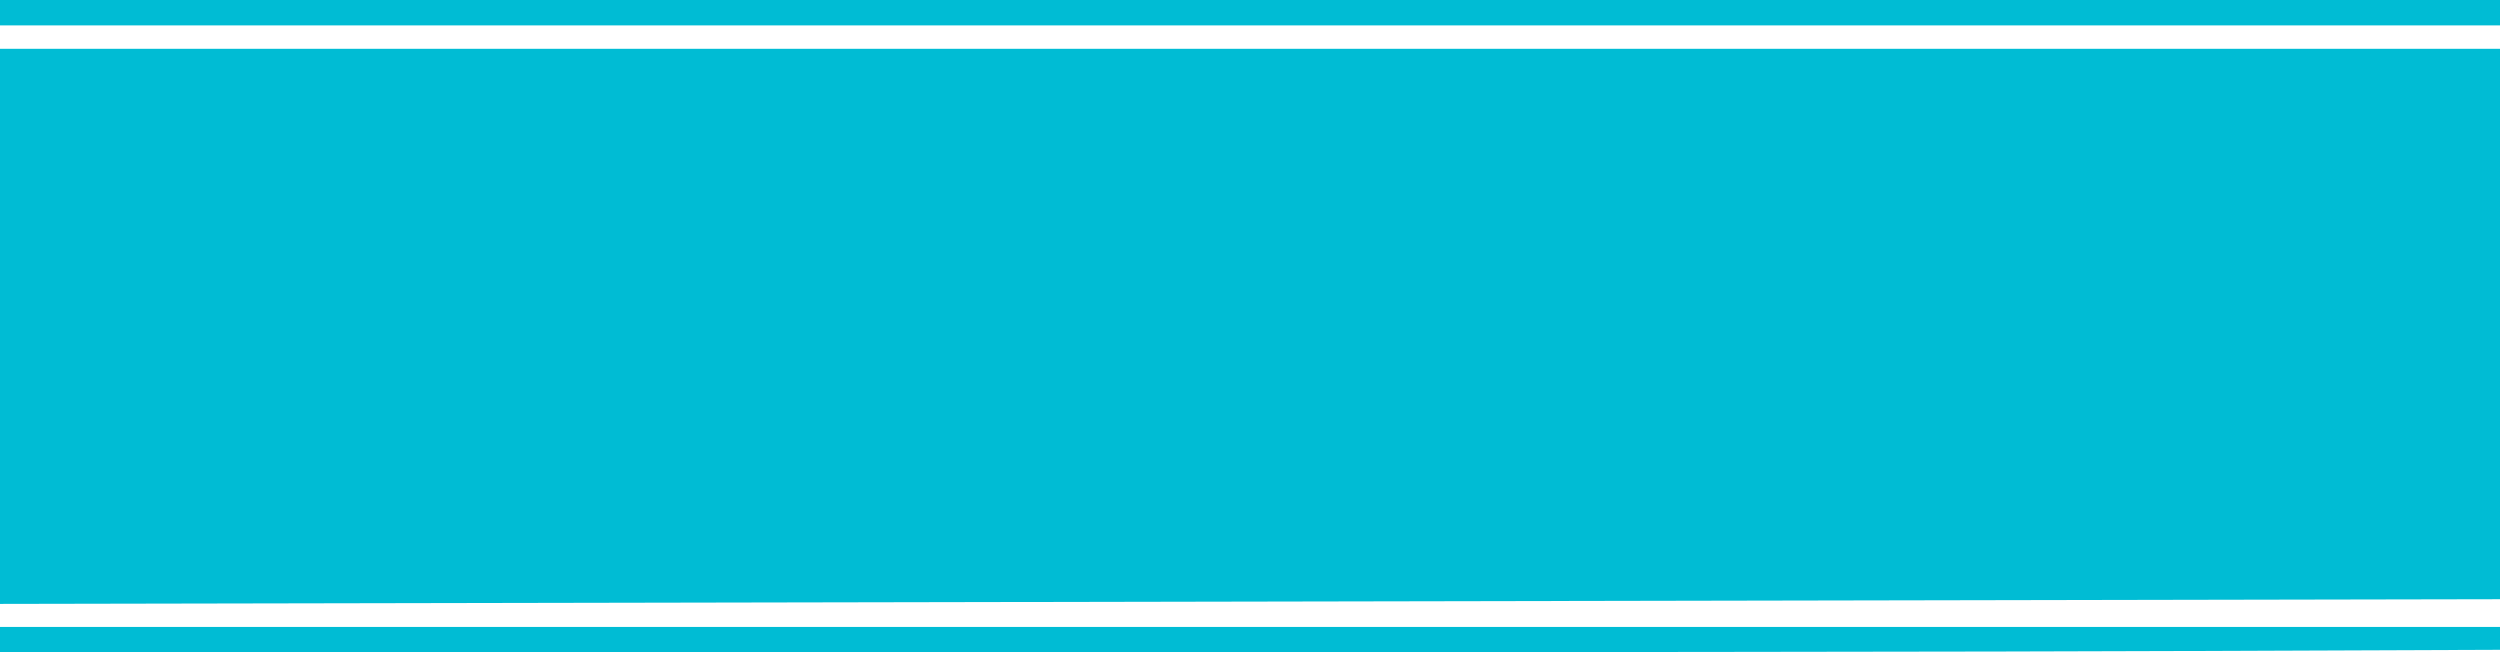
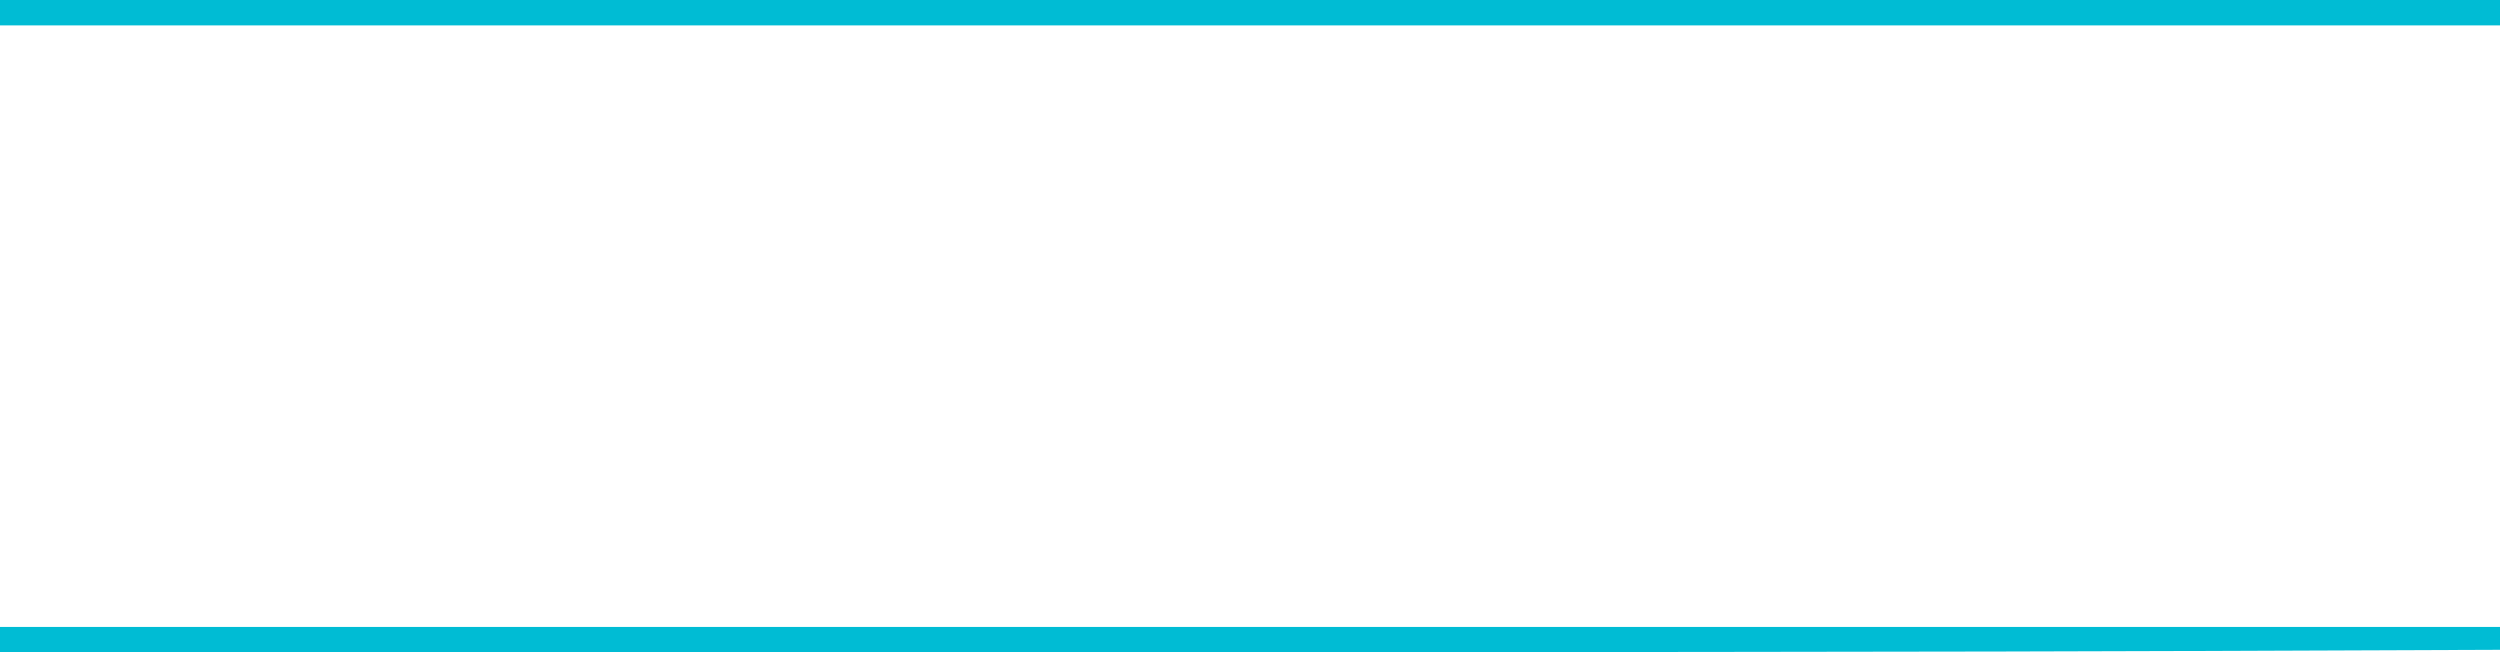
<svg xmlns="http://www.w3.org/2000/svg" version="1.0" width="1280pt" height="334pt" viewBox="0 0 1280 334" preserveAspectRatio="xMidYMid meet">
  <g transform="translate(0,334) scale(0.1,-0.1)" fill="#00bcd4" stroke="none">
    <path d="M0 3275 l0 -65 6400 0 6400 0 0 65 0 65 -6400 0 -6400 0 0 -65z" />
-     <path d="M0 1669 l0 -1421 3208 6 c1764 3 4644 9 6399 12 l3193 6 0 1409 0 1409 -6400 0 -6400 0 0 -1421z" />
    <path d="M0 65 l0 -65 4833 0 c2657 0 5537 3 6400 7 l1567 6 0 59 0 58 -6400 0 -6400 0 0 -65z" />
  </g>
</svg>